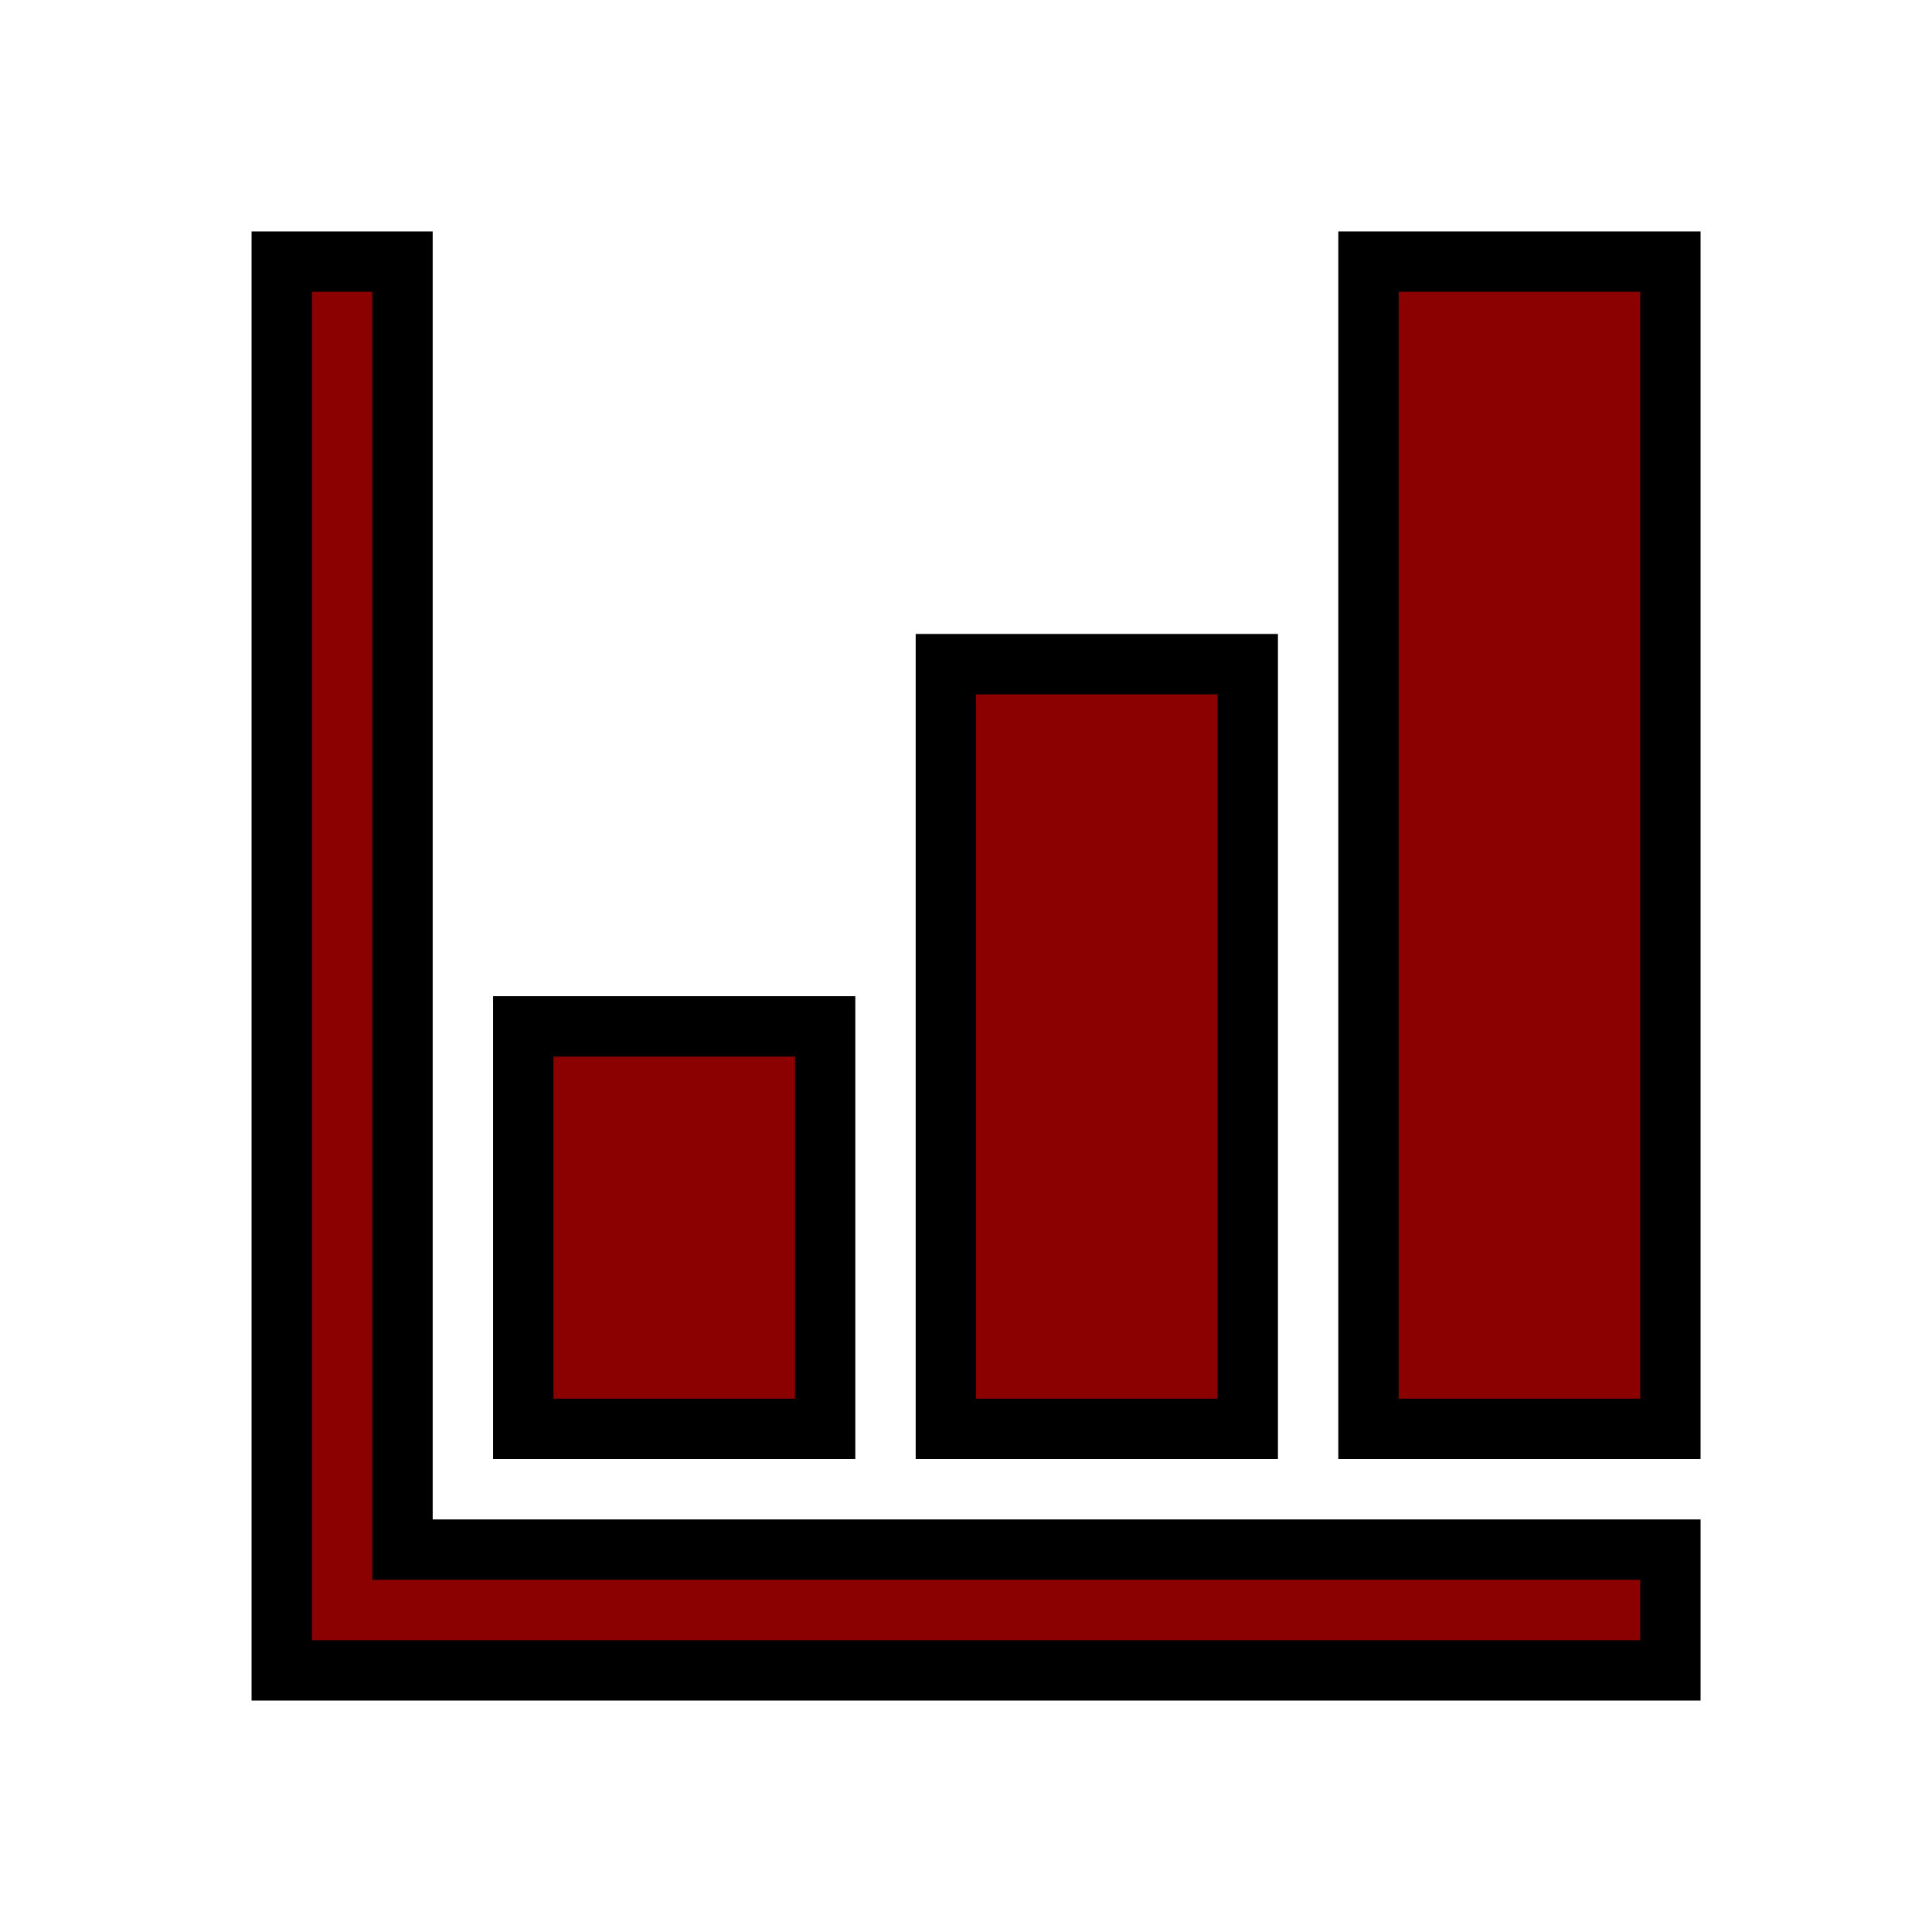
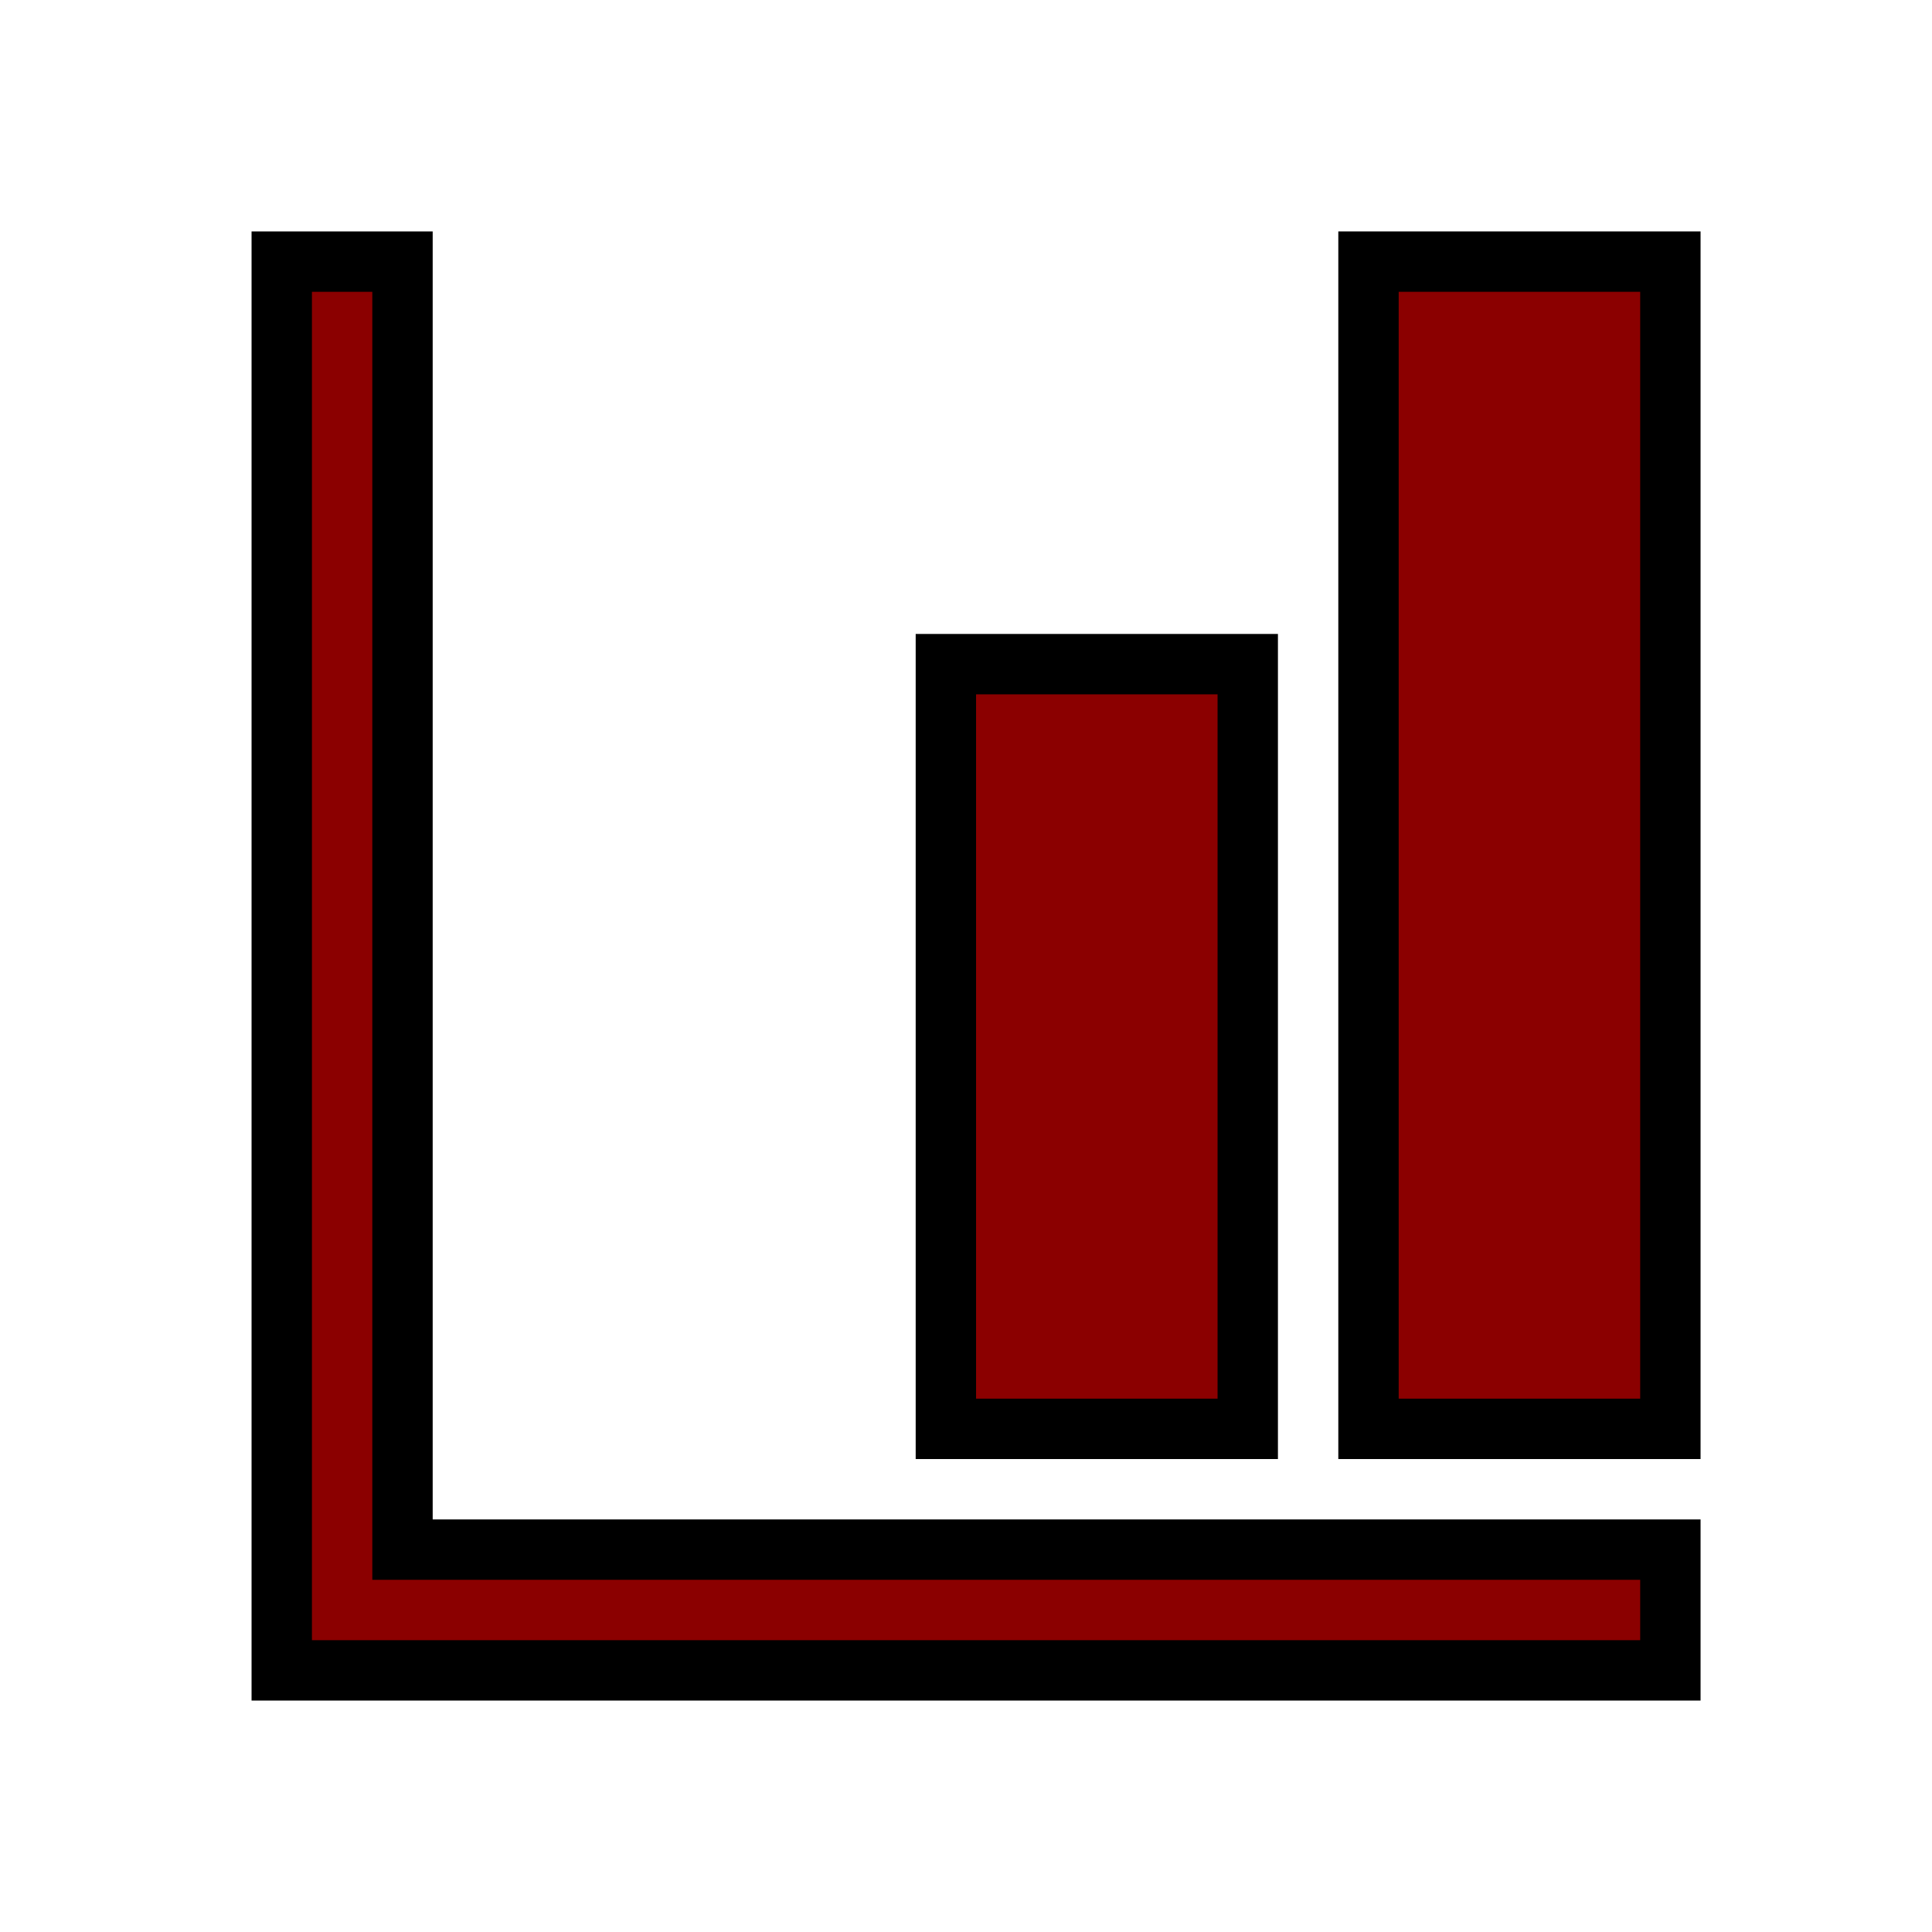
<svg xmlns="http://www.w3.org/2000/svg" viewBox="0 0 96 96" id="Icons_BarGraphUpwardTrend_LTR" stroke="black" stroke-width="3" fill="darkred" overflow="hidden">
  <path d="M20 13 14 13 14 83 83 83 83 77 20 77 20 13Z" />
  <rect x="68" y="13" width="15" height="58" transform="matrix(-1 -1.22465e-16 1.22465e-16 -1 151 84)" />
  <rect x="47" y="33" width="15" height="38" transform="matrix(-1 -1.22465e-16 1.22465e-16 -1 109 104)" />
-   <rect x="26" y="51" width="15" height="20" transform="matrix(-1 -1.22465e-16 1.22465e-16 -1 67 122)" />
</svg>